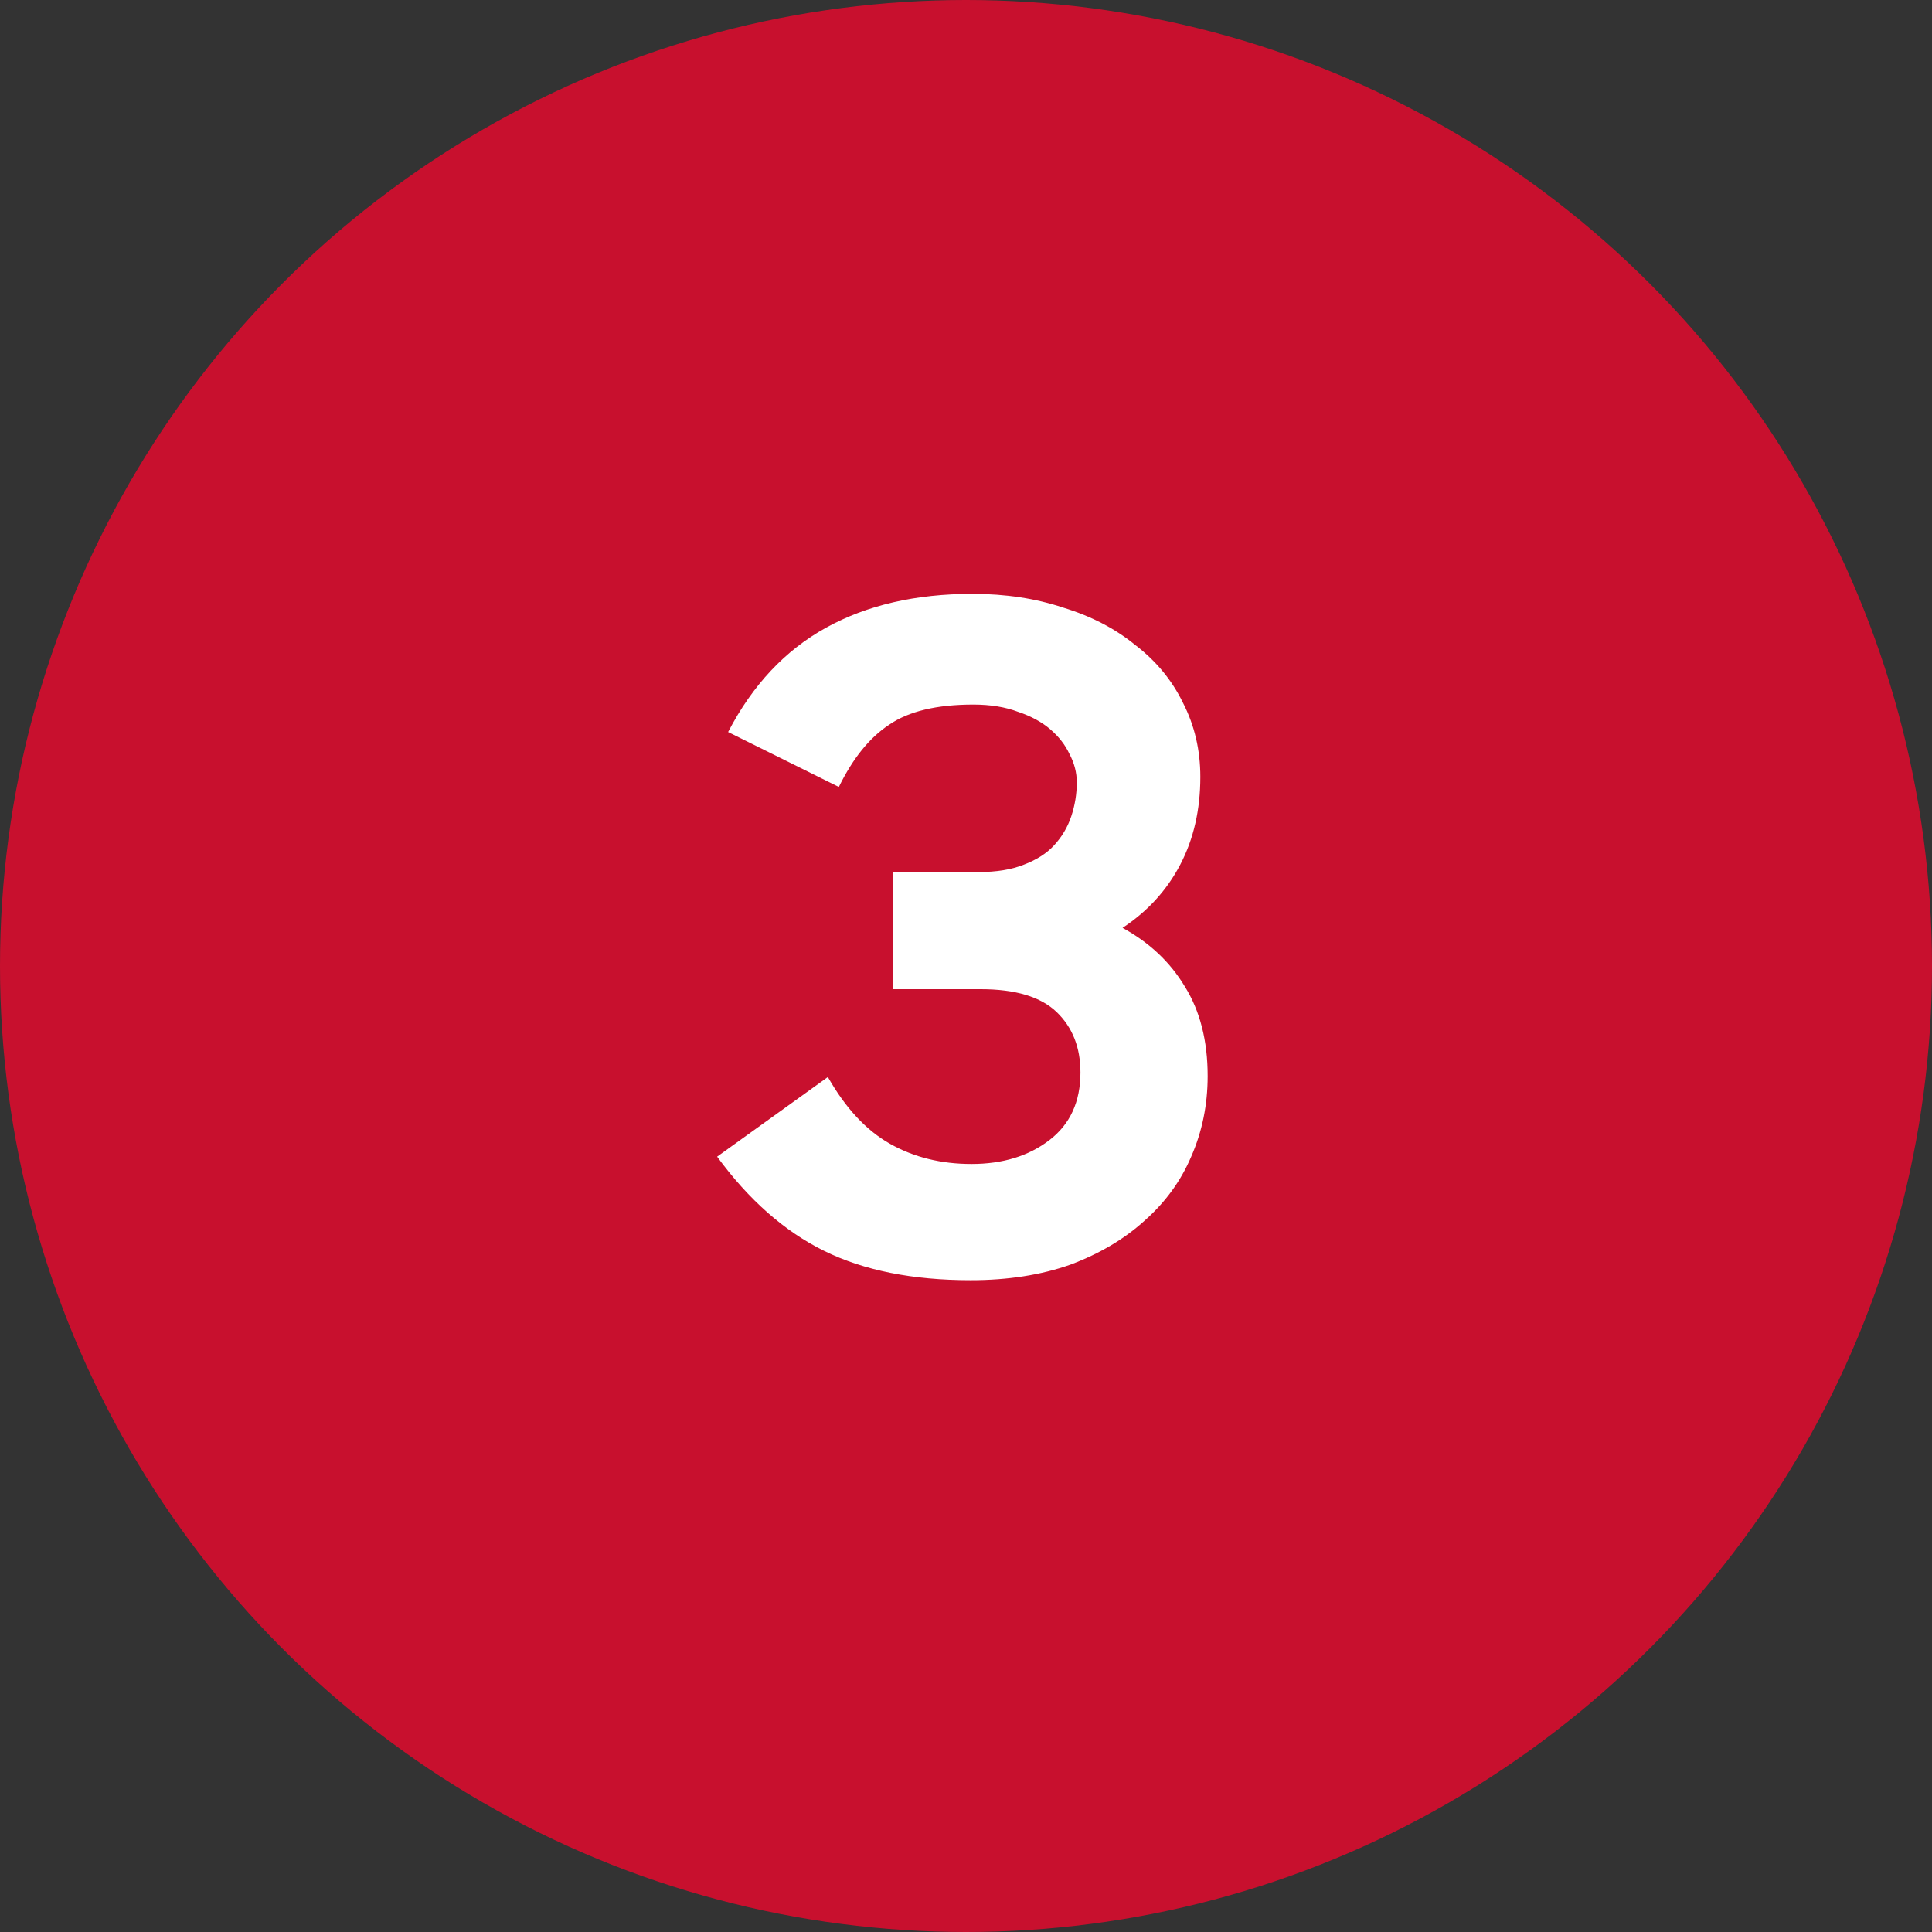
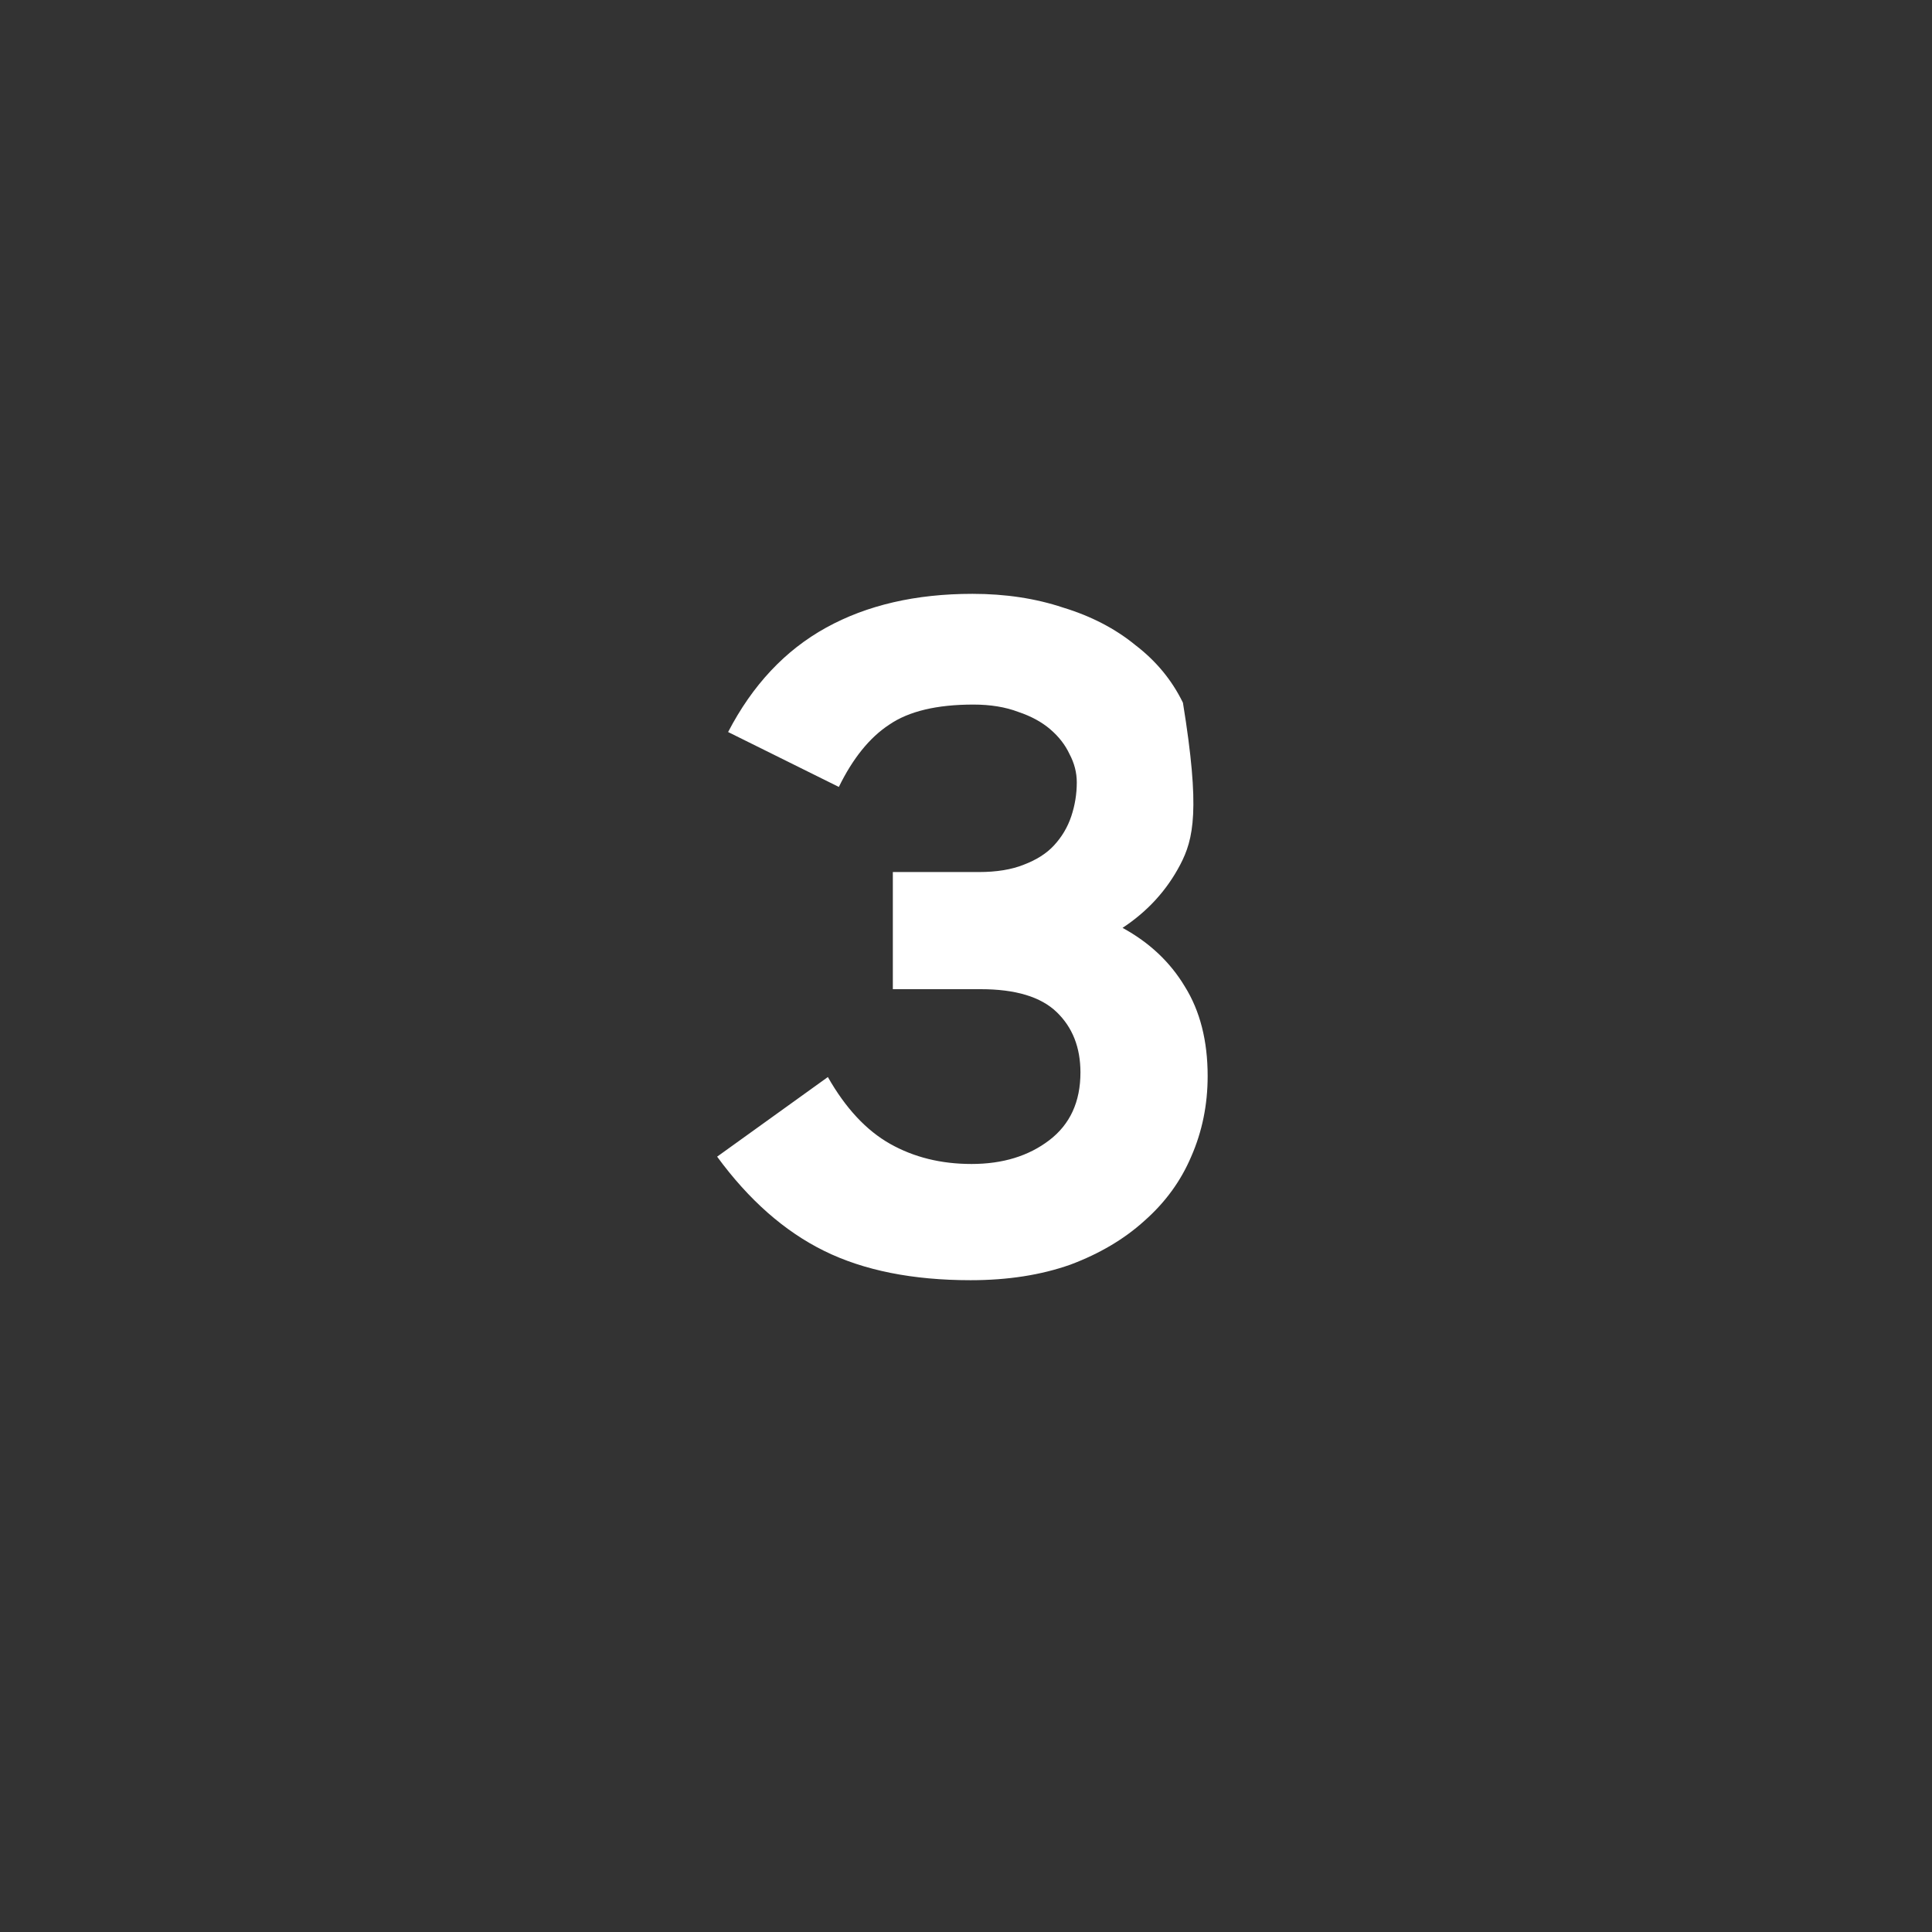
<svg xmlns="http://www.w3.org/2000/svg" width="38" height="38" viewBox="0 0 38 38" fill="none">
  <rect x="0" y="0" width="38" height="38" fill="#333333" stroke="none" />
-   <circle cx="19" cy="19" r="19" fill="#C8102E" />
-   <path d="M19.091 25.18C17.951 25.18 16.991 24.988 16.211 24.604C15.431 24.22 14.729 23.602 14.105 22.75L16.283 21.184C16.631 21.796 17.039 22.234 17.507 22.498C17.975 22.762 18.509 22.894 19.109 22.894C19.721 22.894 20.231 22.738 20.639 22.426C21.047 22.114 21.251 21.67 21.251 21.094C21.251 20.602 21.095 20.206 20.783 19.906C20.471 19.606 19.973 19.456 19.289 19.456H17.561V17.152H19.253C19.601 17.152 19.895 17.104 20.135 17.008C20.387 16.912 20.585 16.786 20.729 16.63C20.885 16.462 20.999 16.27 21.071 16.054C21.143 15.838 21.179 15.616 21.179 15.388C21.179 15.196 21.131 15.01 21.035 14.83C20.951 14.65 20.825 14.488 20.657 14.344C20.489 14.2 20.279 14.086 20.027 14.002C19.775 13.906 19.481 13.858 19.145 13.858C18.425 13.858 17.873 13.99 17.489 14.254C17.105 14.506 16.775 14.914 16.499 15.478L14.321 14.398C14.801 13.474 15.443 12.79 16.247 12.346C17.051 11.902 18.011 11.68 19.127 11.68C19.775 11.68 20.369 11.77 20.909 11.95C21.461 12.118 21.935 12.364 22.331 12.688C22.739 13 23.051 13.378 23.267 13.822C23.495 14.266 23.609 14.752 23.609 15.28C23.609 15.928 23.477 16.504 23.213 17.008C22.949 17.512 22.571 17.926 22.079 18.25C22.607 18.538 23.015 18.922 23.303 19.402C23.603 19.882 23.753 20.47 23.753 21.166C23.753 21.73 23.645 22.258 23.429 22.75C23.225 23.23 22.919 23.65 22.511 24.01C22.115 24.37 21.629 24.658 21.053 24.874C20.477 25.078 19.823 25.18 19.091 25.18Z" fill="white" />
+   <path d="M19.091 25.18C17.951 25.18 16.991 24.988 16.211 24.604C15.431 24.22 14.729 23.602 14.105 22.75L16.283 21.184C16.631 21.796 17.039 22.234 17.507 22.498C17.975 22.762 18.509 22.894 19.109 22.894C19.721 22.894 20.231 22.738 20.639 22.426C21.047 22.114 21.251 21.67 21.251 21.094C21.251 20.602 21.095 20.206 20.783 19.906C20.471 19.606 19.973 19.456 19.289 19.456H17.561V17.152H19.253C19.601 17.152 19.895 17.104 20.135 17.008C20.387 16.912 20.585 16.786 20.729 16.63C20.885 16.462 20.999 16.27 21.071 16.054C21.143 15.838 21.179 15.616 21.179 15.388C21.179 15.196 21.131 15.01 21.035 14.83C20.951 14.65 20.825 14.488 20.657 14.344C20.489 14.2 20.279 14.086 20.027 14.002C19.775 13.906 19.481 13.858 19.145 13.858C18.425 13.858 17.873 13.99 17.489 14.254C17.105 14.506 16.775 14.914 16.499 15.478L14.321 14.398C14.801 13.474 15.443 12.79 16.247 12.346C17.051 11.902 18.011 11.68 19.127 11.68C19.775 11.68 20.369 11.77 20.909 11.95C21.461 12.118 21.935 12.364 22.331 12.688C22.739 13 23.051 13.378 23.267 13.822C23.609 15.928 23.477 16.504 23.213 17.008C22.949 17.512 22.571 17.926 22.079 18.25C22.607 18.538 23.015 18.922 23.303 19.402C23.603 19.882 23.753 20.47 23.753 21.166C23.753 21.73 23.645 22.258 23.429 22.75C23.225 23.23 22.919 23.65 22.511 24.01C22.115 24.37 21.629 24.658 21.053 24.874C20.477 25.078 19.823 25.18 19.091 25.18Z" fill="white" />
</svg>